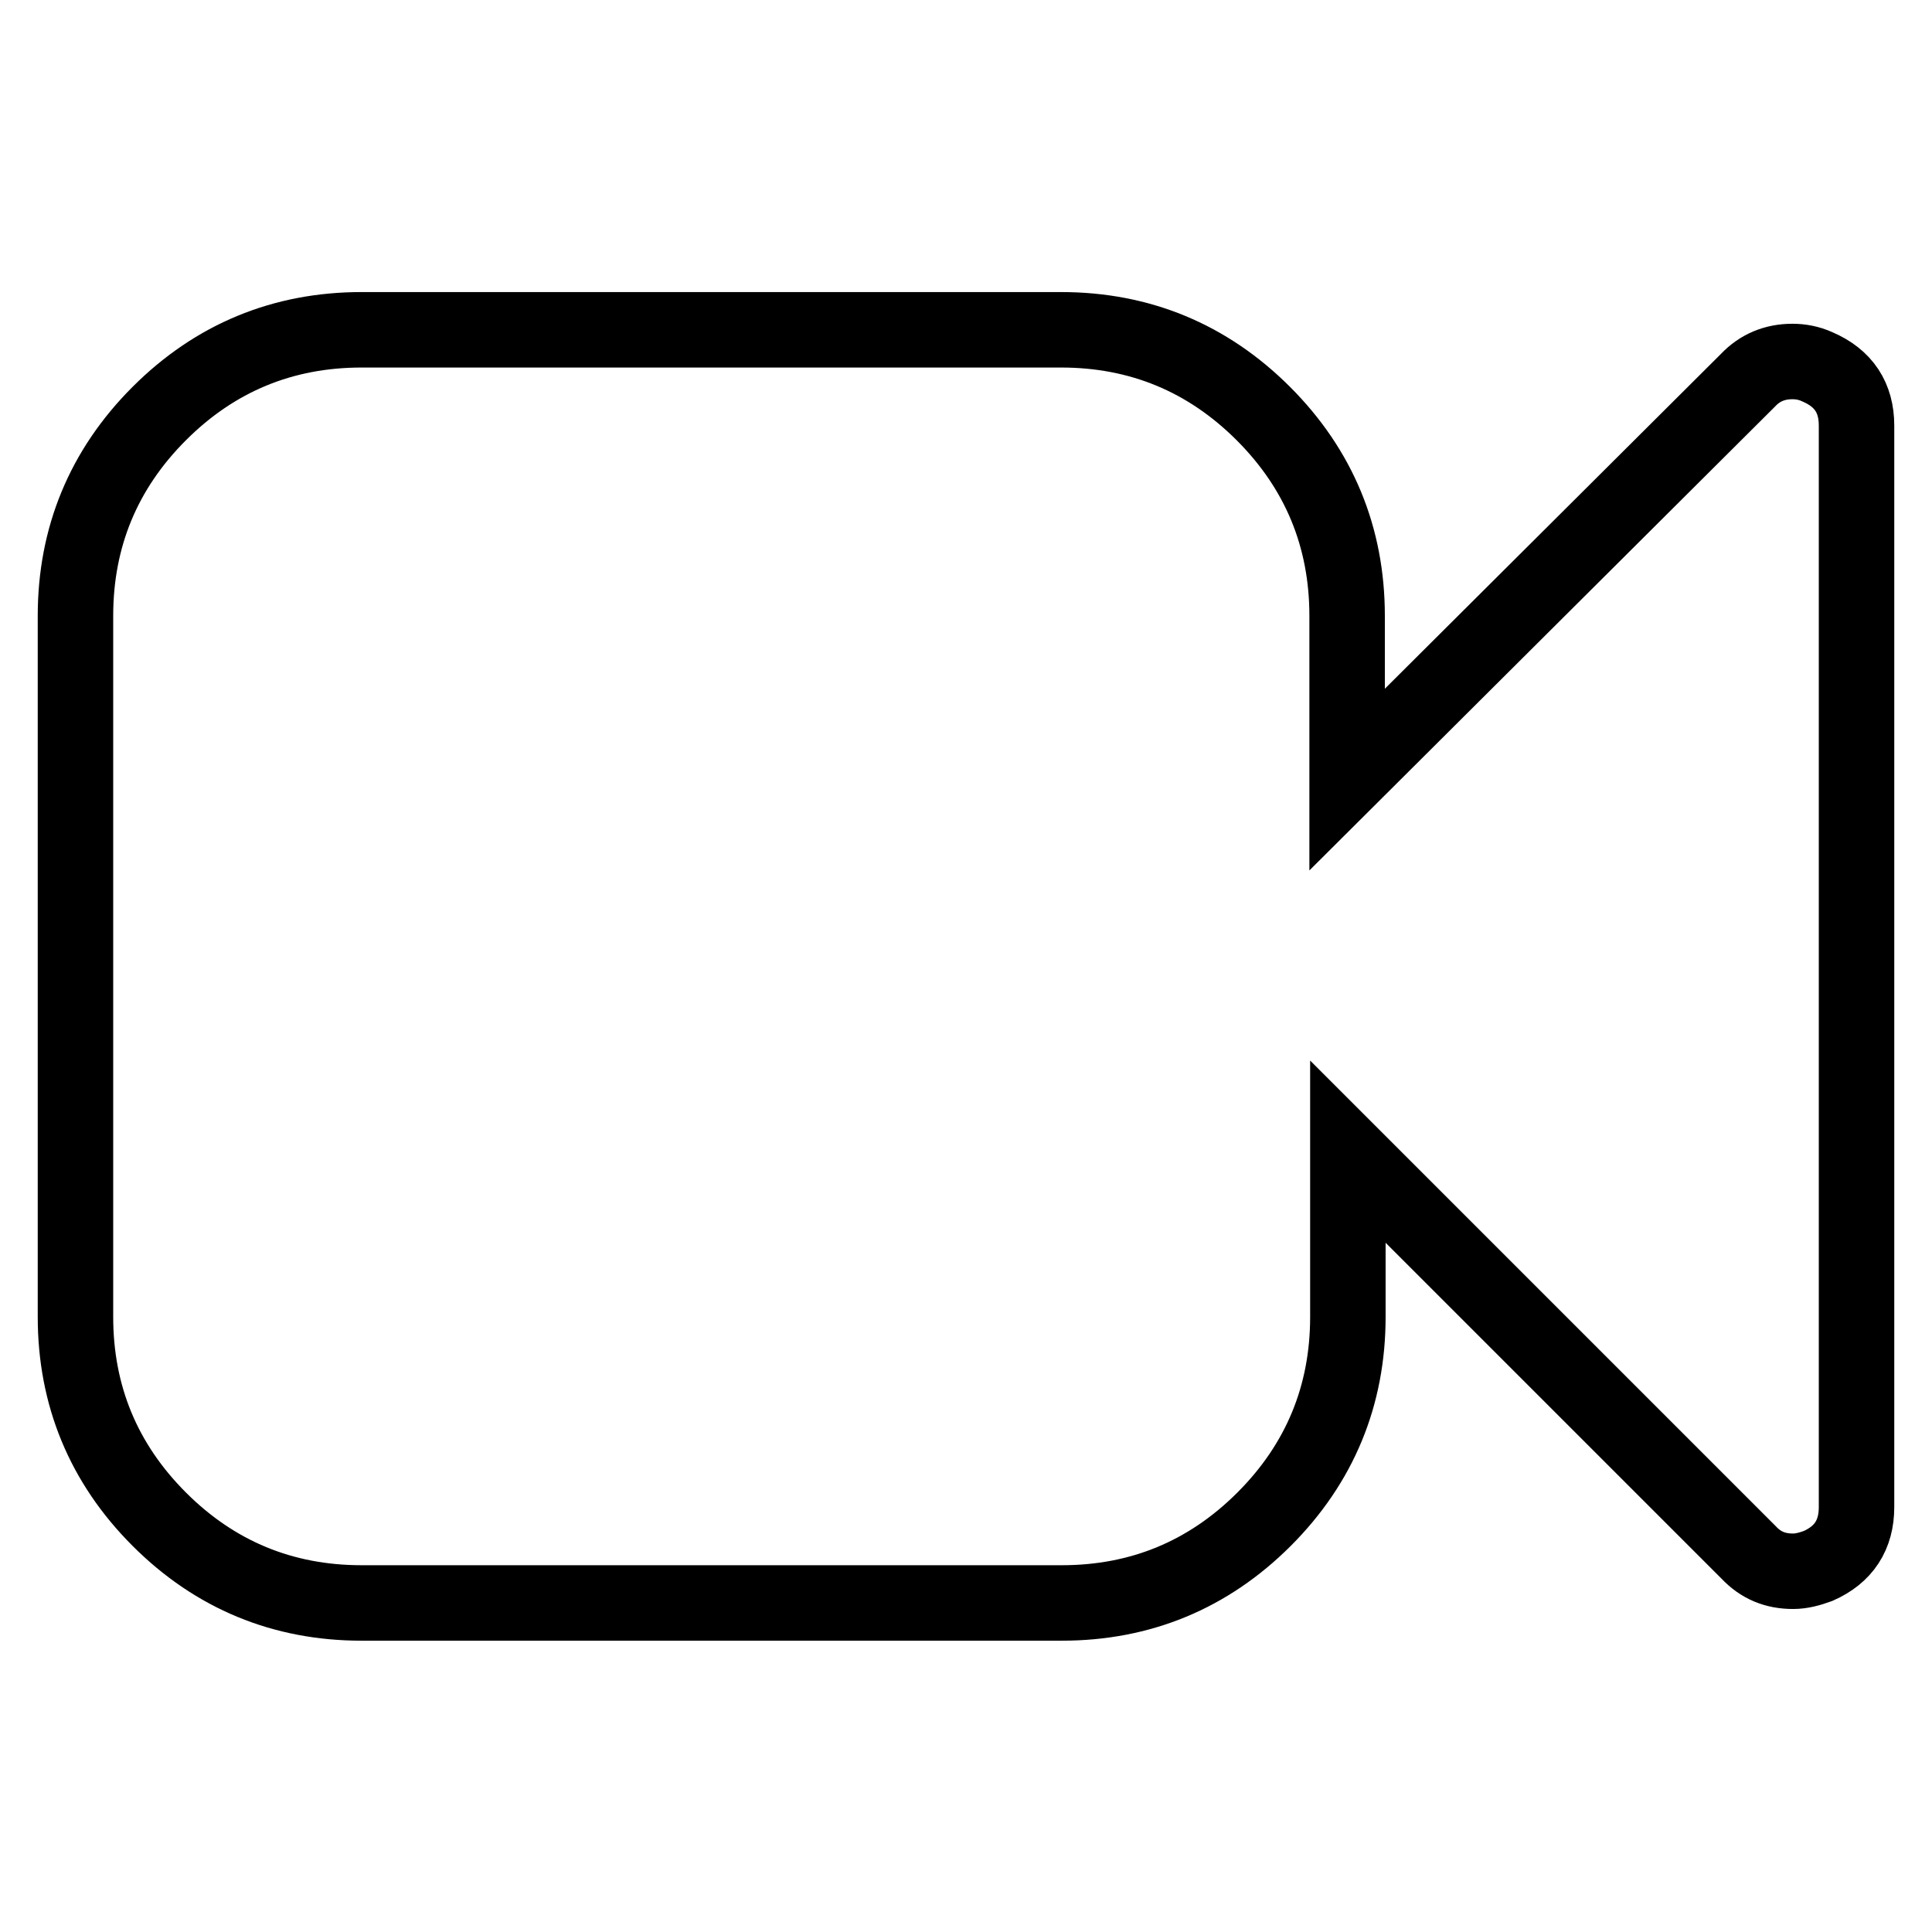
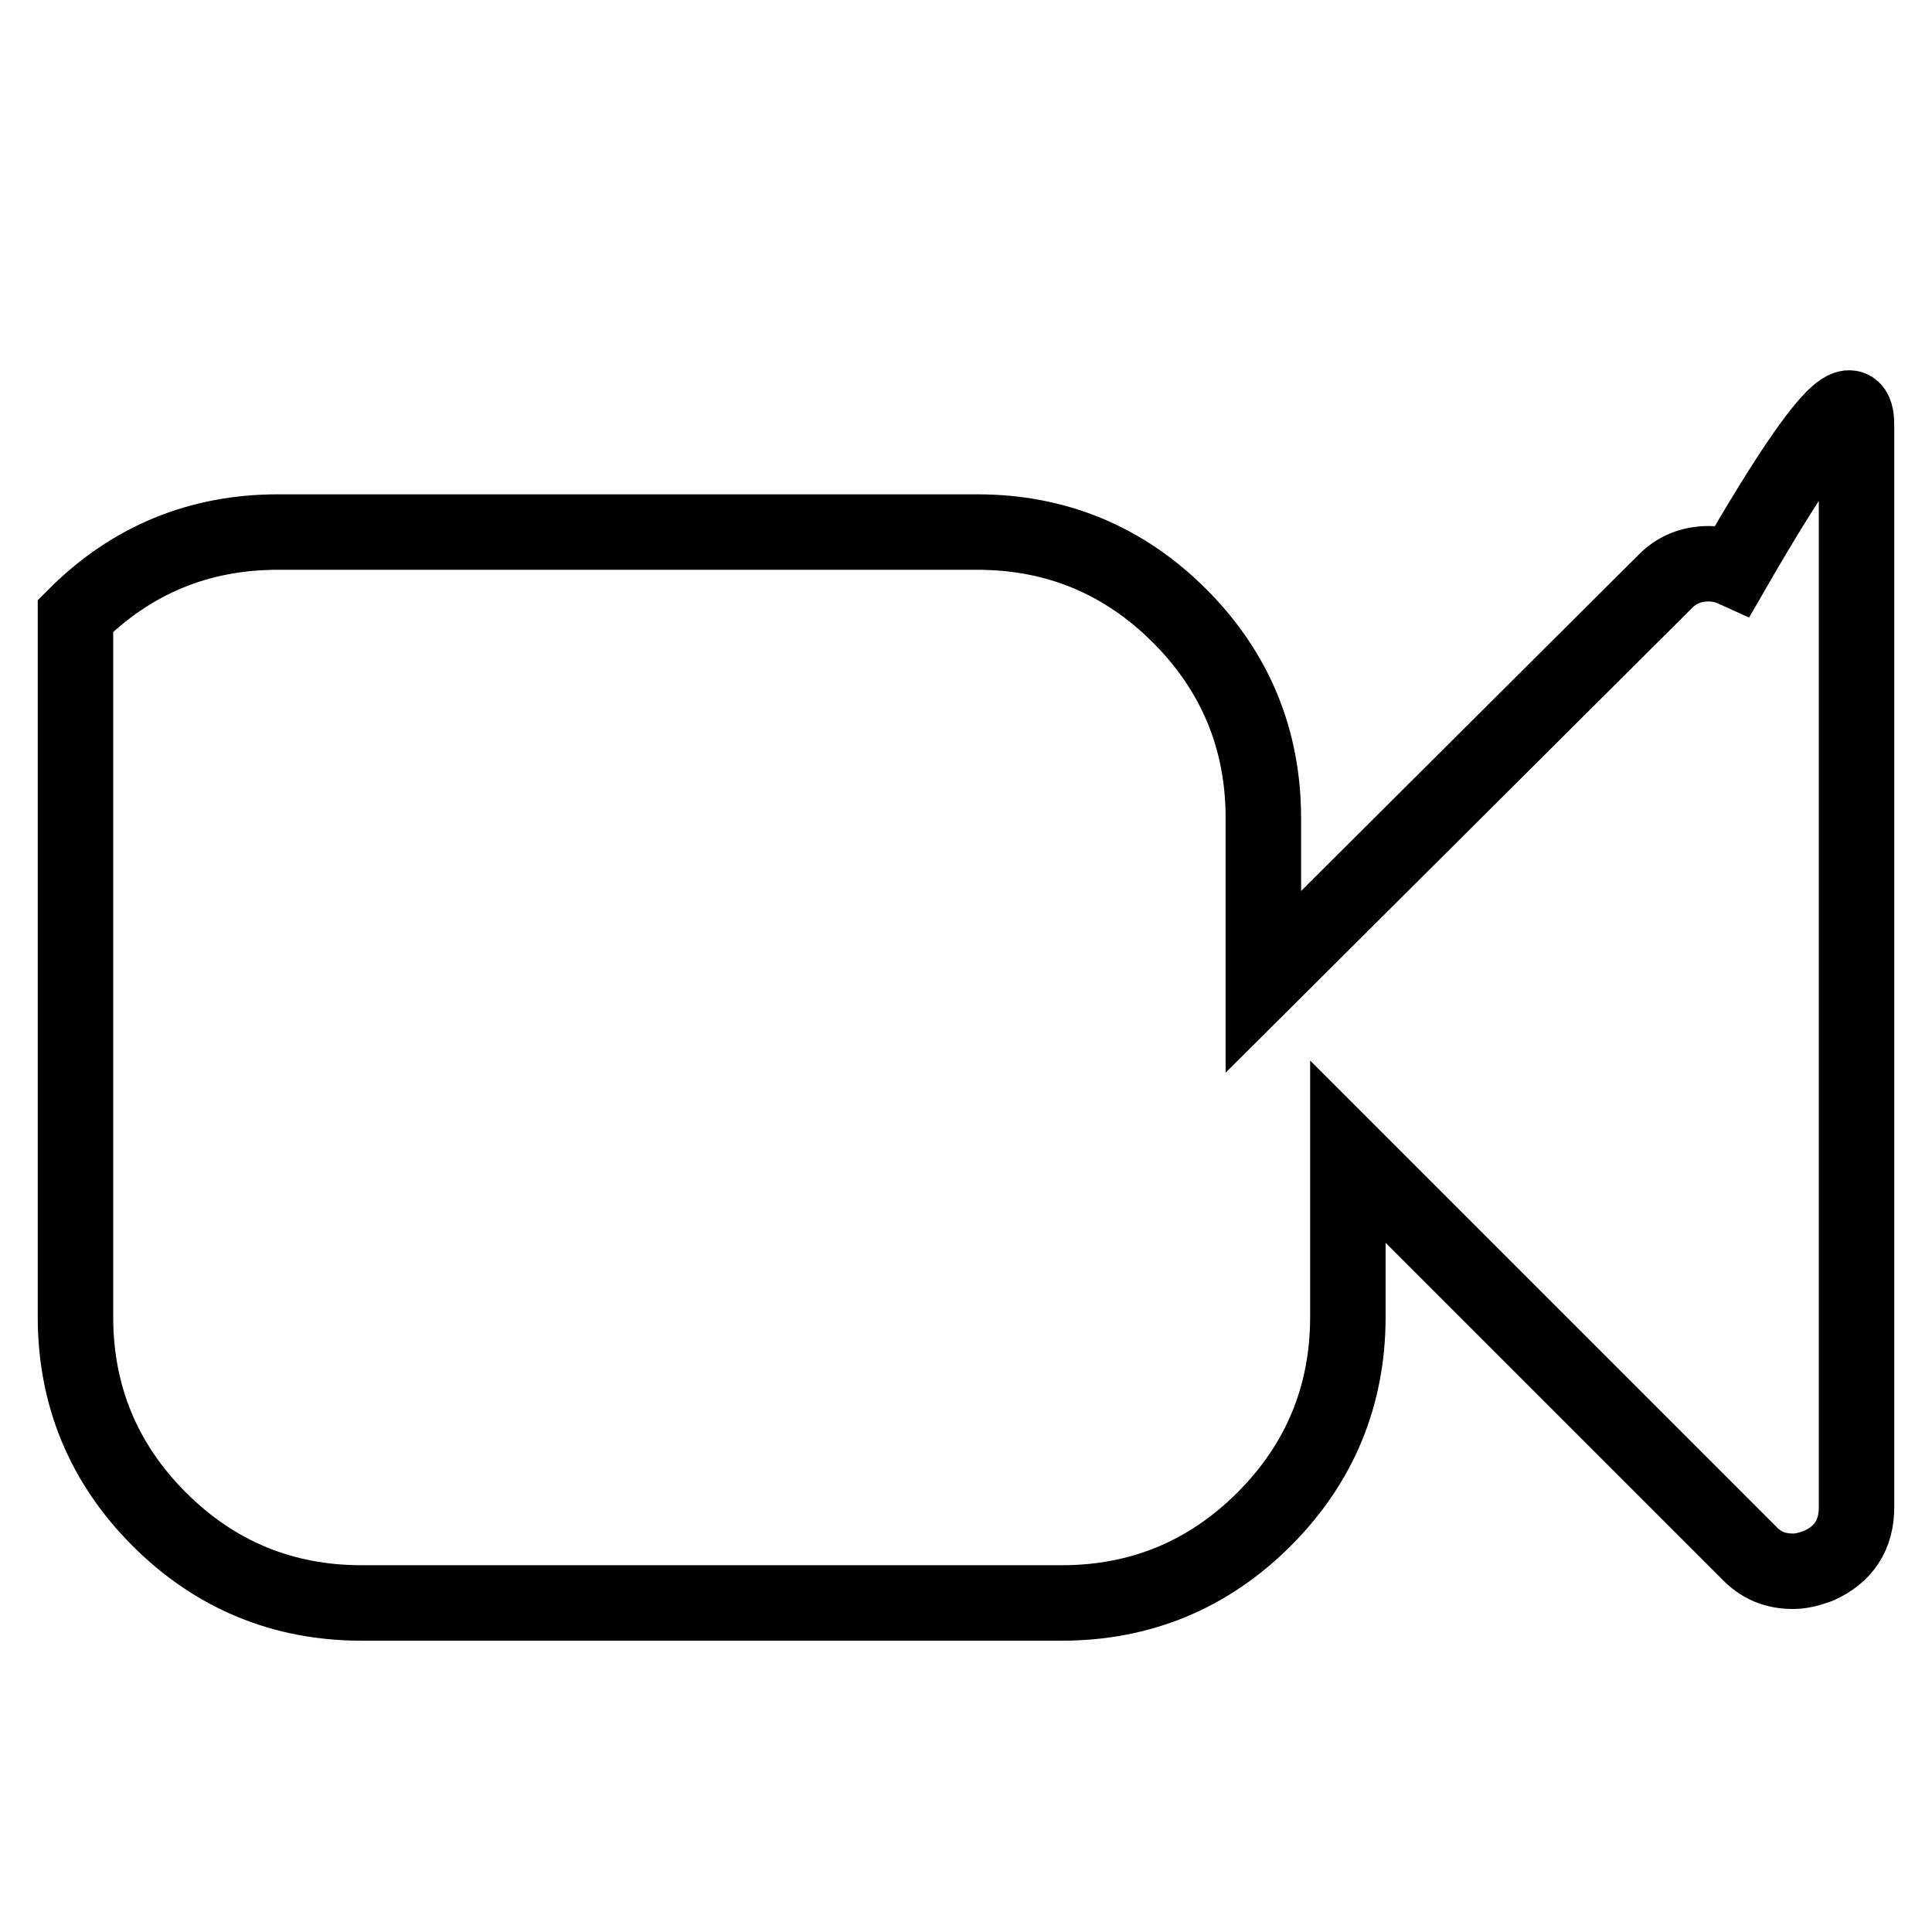
<svg xmlns="http://www.w3.org/2000/svg" version="1.1" x="0px" y="0px" viewBox="0 0 256 256" enable-background="new 0 0 256 256" xml:space="preserve">
  <g>
-     <path stroke-width="10" fill-opacity="0" stroke="#000000" d="M246,56.4v143.3c0,3.7-1.7,6.3-5.1,7.8c-1.1,0.4-2.2,0.7-3.3,0.7c-2.4,0-4.3-0.8-5.9-2.5l-53.1-53.1v21.9 c0,10.4-3.7,19.4-11.1,26.8c-7.4,7.4-16.4,11.1-26.8,11.1H47.9c-10.4,0-19.4-3.7-26.8-11.1c-7.4-7.4-11.1-16.4-11.1-26.8V81.6 c0-10.4,3.7-19.4,11.1-26.8c7.4-7.4,16.4-11.1,26.8-11.1h92.7c10.4,0,19.4,3.7,26.8,11.1c7.4,7.4,11.1,16.4,11.1,26.8v21.7 l53.1-52.9c1.6-1.7,3.6-2.5,5.9-2.5c1.1,0,2.2,0.2,3.3,0.7C244.3,50.1,246,52.7,246,56.4z" />
+     <path stroke-width="10" fill-opacity="0" stroke="#000000" d="M246,56.4v143.3c0,3.7-1.7,6.3-5.1,7.8c-1.1,0.4-2.2,0.7-3.3,0.7c-2.4,0-4.3-0.8-5.9-2.5l-53.1-53.1v21.9 c0,10.4-3.7,19.4-11.1,26.8c-7.4,7.4-16.4,11.1-26.8,11.1H47.9c-10.4,0-19.4-3.7-26.8-11.1c-7.4-7.4-11.1-16.4-11.1-26.8V81.6 c7.4-7.4,16.4-11.1,26.8-11.1h92.7c10.4,0,19.4,3.7,26.8,11.1c7.4,7.4,11.1,16.4,11.1,26.8v21.7 l53.1-52.9c1.6-1.7,3.6-2.5,5.9-2.5c1.1,0,2.2,0.2,3.3,0.7C244.3,50.1,246,52.7,246,56.4z" />
  </g>
</svg>